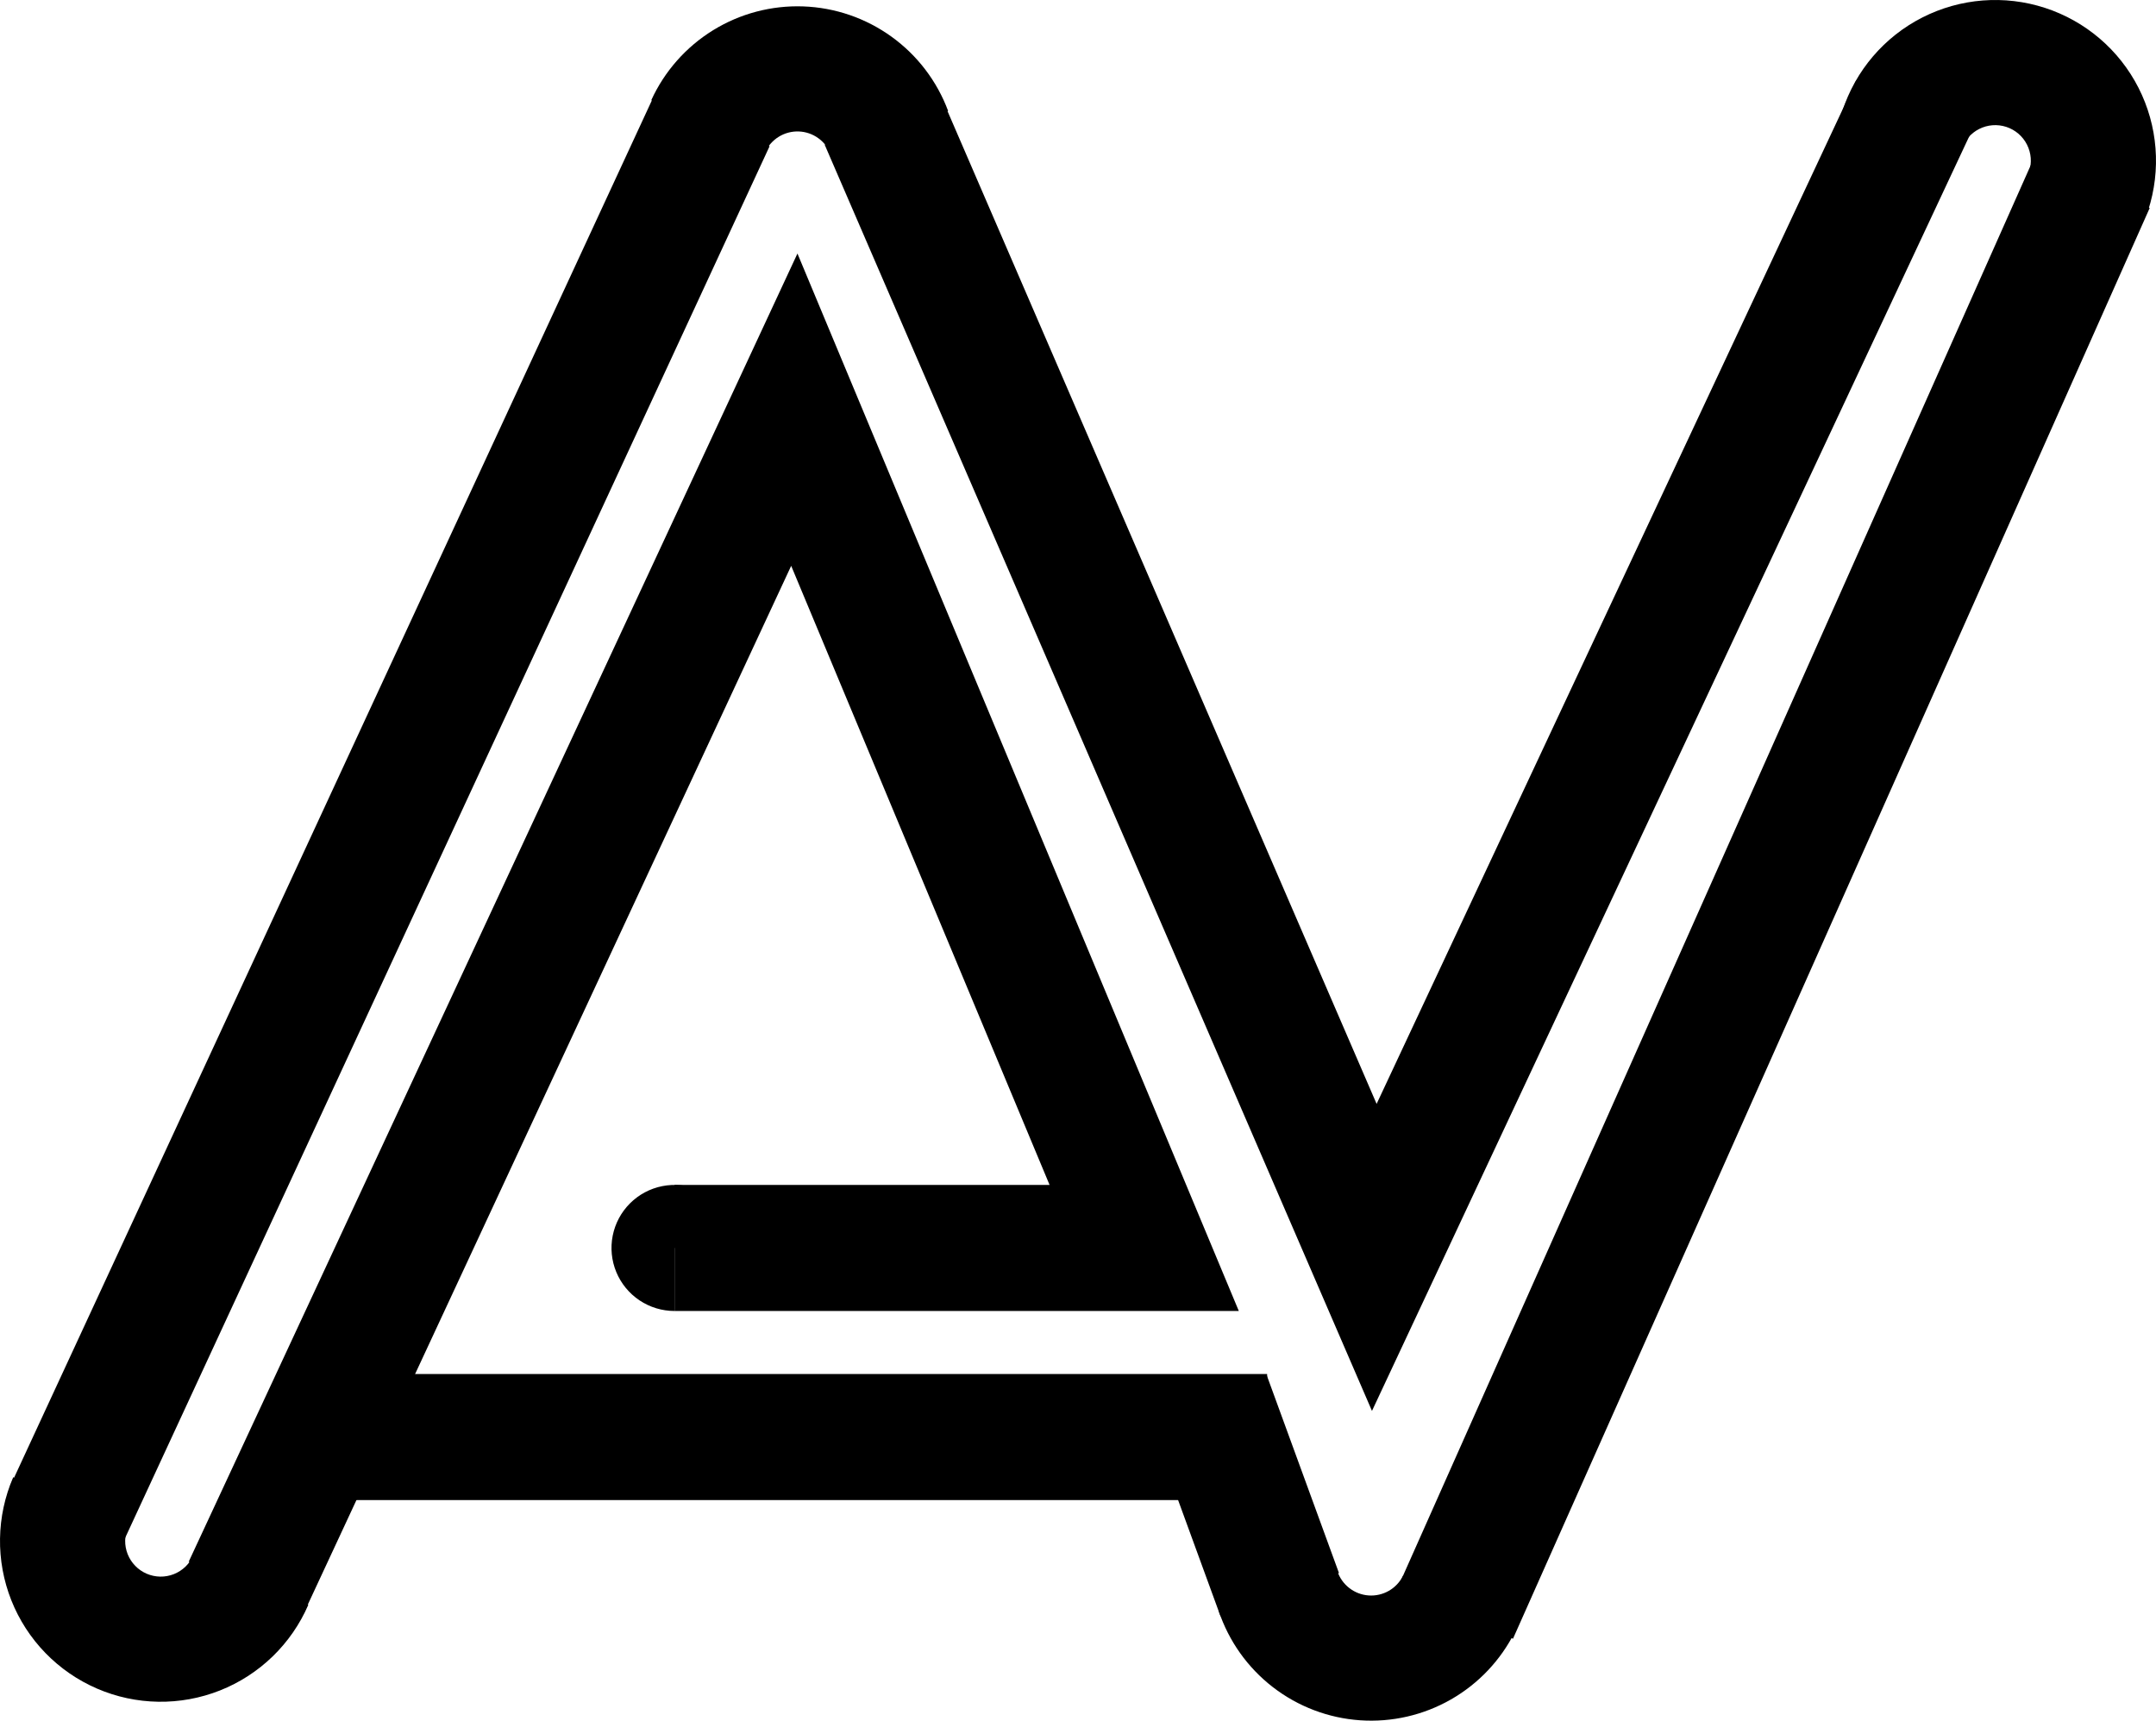
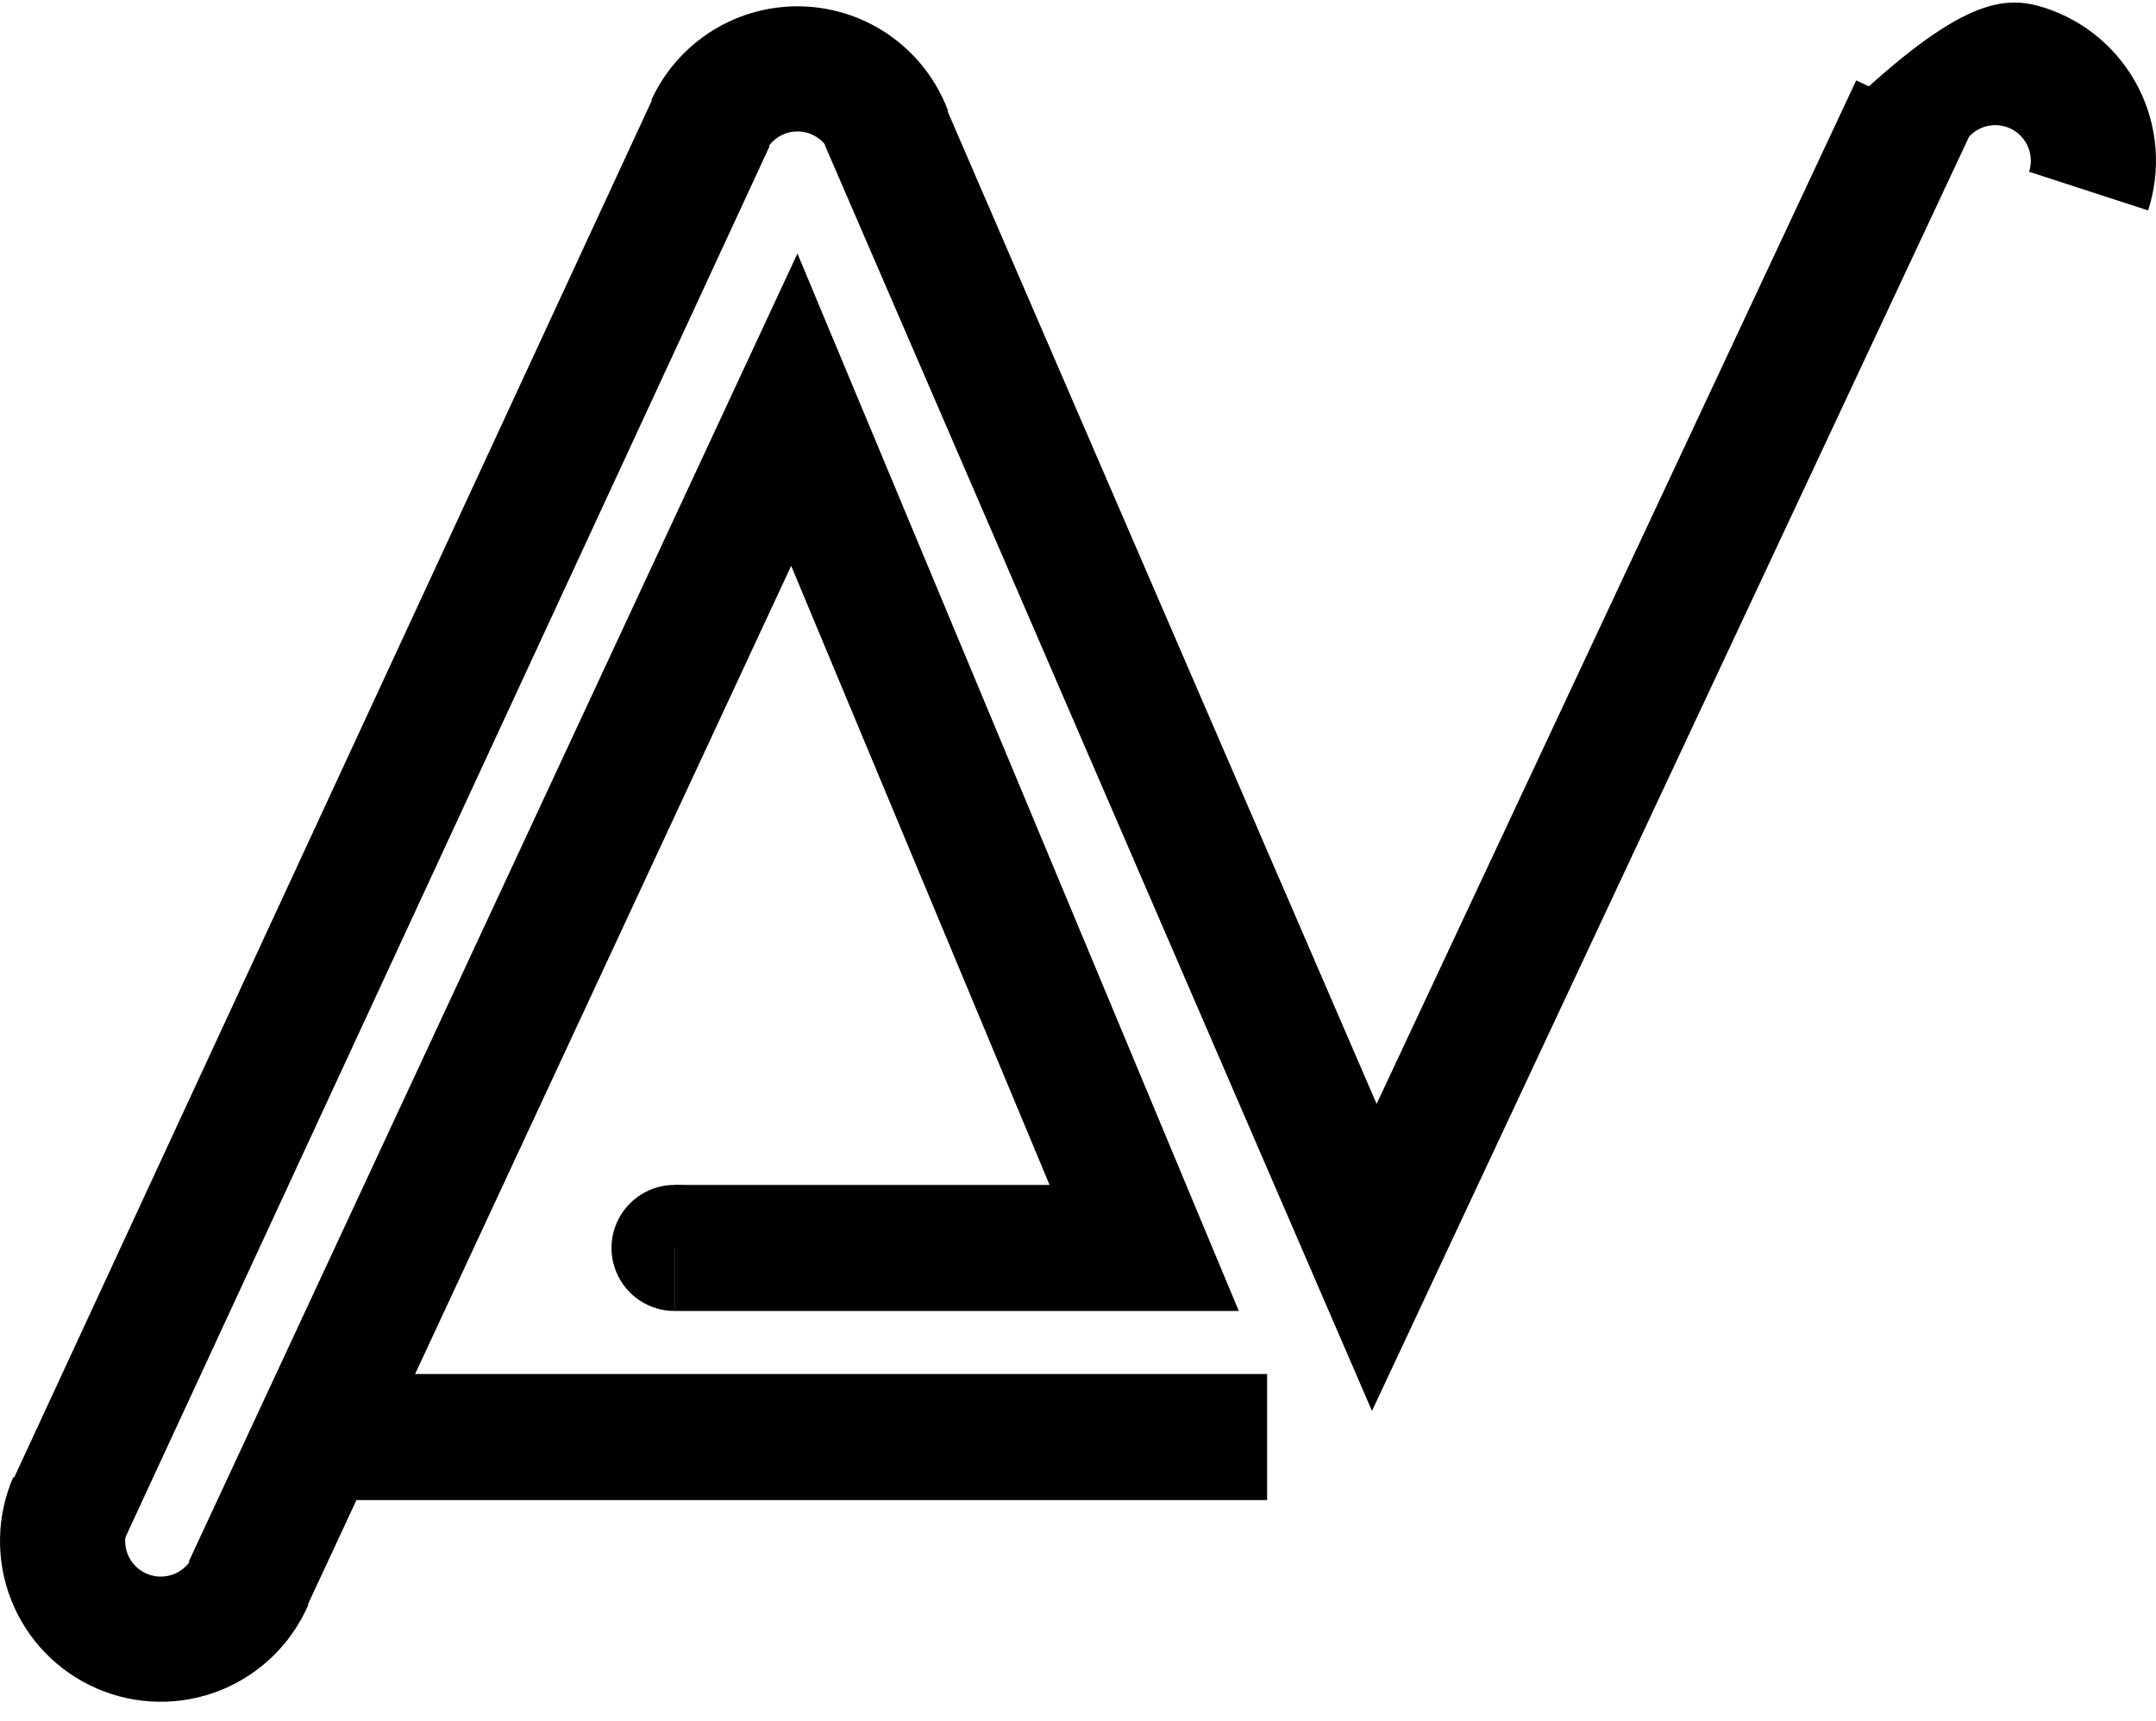
<svg xmlns="http://www.w3.org/2000/svg" fill="none" viewBox="0 0 342 273" height="273" width="342">
  <path stroke-width="20" stroke="black" d="M39 252L126 65L181.5 198H107" />
  <path stroke-width="20" stroke="black" d="M51 228H201" />
  <path fill="black" d="M48.906 254.62C47.577 257.694 45.655 260.476 43.251 262.807C40.847 265.138 38.007 266.973 34.894 268.207C31.781 269.44 28.455 270.049 25.107 269.997C21.759 269.945 18.453 269.235 15.38 267.906C12.306 266.577 9.524 264.655 7.193 262.251C4.862 259.847 3.027 257.007 1.793 253.894C0.56 250.781 -0.049 247.455 0.003 244.107C0.055 240.759 0.765 237.453 2.094 234.38L20.318 242.259C20.024 242.94 19.866 243.672 19.855 244.413C19.843 245.154 19.978 245.891 20.251 246.58C20.524 247.269 20.931 247.898 21.447 248.43C21.963 248.962 22.579 249.388 23.259 249.682C23.94 249.976 24.672 250.134 25.413 250.145C26.154 250.156 26.891 250.022 27.58 249.749C28.269 249.475 28.898 249.069 29.43 248.553C29.962 248.037 30.388 247.421 30.682 246.741L48.906 254.62Z" />
-   <path fill="black" d="M292.251 17.61C294.344 11.179 298.905 5.842 304.933 2.775C310.96 -0.293 317.959 -0.841 324.39 1.251C330.821 3.344 336.158 7.905 339.225 13.932C342.293 19.96 342.841 26.959 340.749 33.39L321.869 27.247C322.332 25.823 322.211 24.273 321.531 22.939C320.852 21.605 319.671 20.595 318.247 20.131C316.823 19.668 315.273 19.789 313.939 20.469C312.605 21.148 311.595 22.329 311.131 23.753L292.251 17.61Z" />
+   <path fill="black" d="M292.251 17.61C310.96 -0.293 317.959 -0.841 324.39 1.251C330.821 3.344 336.158 7.905 339.225 13.932C342.293 19.96 342.841 26.959 340.749 33.39L321.869 27.247C322.332 25.823 322.211 24.273 321.531 22.939C320.852 21.605 319.671 20.595 318.247 20.131C316.823 19.668 315.273 19.789 313.939 20.469C312.605 21.148 311.595 22.329 311.131 23.753L292.251 17.61Z" />
  <path fill="black" d="M103.309 15.897C105.406 11.31 108.816 7.449 113.108 4.8C117.4 2.151 122.381 0.835 127.421 1.017C132.461 1.199 137.334 2.871 141.423 5.823C145.513 8.774 148.635 12.872 150.396 17.599L131.791 24.529C131.401 23.483 130.709 22.576 129.804 21.922C128.899 21.269 127.82 20.898 126.704 20.858C125.588 20.818 124.485 21.109 123.535 21.696C122.585 22.282 121.83 23.137 121.365 24.153L103.309 15.897Z" />
-   <path fill="black" d="M240.33 258.86C238.083 263.375 234.548 267.123 230.171 269.629C225.795 272.135 220.773 273.287 215.742 272.939C210.71 272.592 205.895 270.76 201.905 267.675C197.914 264.591 194.928 260.392 193.324 255.611L212.147 249.296C212.502 250.355 213.163 251.284 214.047 251.967C214.93 252.65 215.997 253.056 217.111 253.133C218.225 253.21 219.337 252.955 220.306 252.4C221.275 251.845 222.058 251.015 222.555 250.015L240.33 258.86Z" />
  <path stroke-width="20" stroke="black" d="M10.652 240.07L113 19" />
-   <line stroke-width="20" stroke="black" y2="28.935" x2="331.864" y1="255.935" x1="230.864" />
  <path stroke-width="20" stroke="black" d="M140 19L218 199.5L303.5 17" />
  <path fill="black" d="M117 198C117 196.022 116.414 194.089 115.315 192.444C114.216 190.8 112.654 189.518 110.827 188.761C109 188.004 106.989 187.806 105.049 188.192C103.109 188.578 101.327 189.53 99.929 190.929C98.53 192.327 97.578 194.109 97.192 196.049C96.806 197.989 97.004 200 97.761 201.827C98.518 203.654 99.8 205.216 101.444 206.315C103.089 207.414 105.022 208 107 208L107 198H117Z" />
-   <path stroke-width="20" stroke="black" d="M191.5 221.5L203 253" />
</svg>